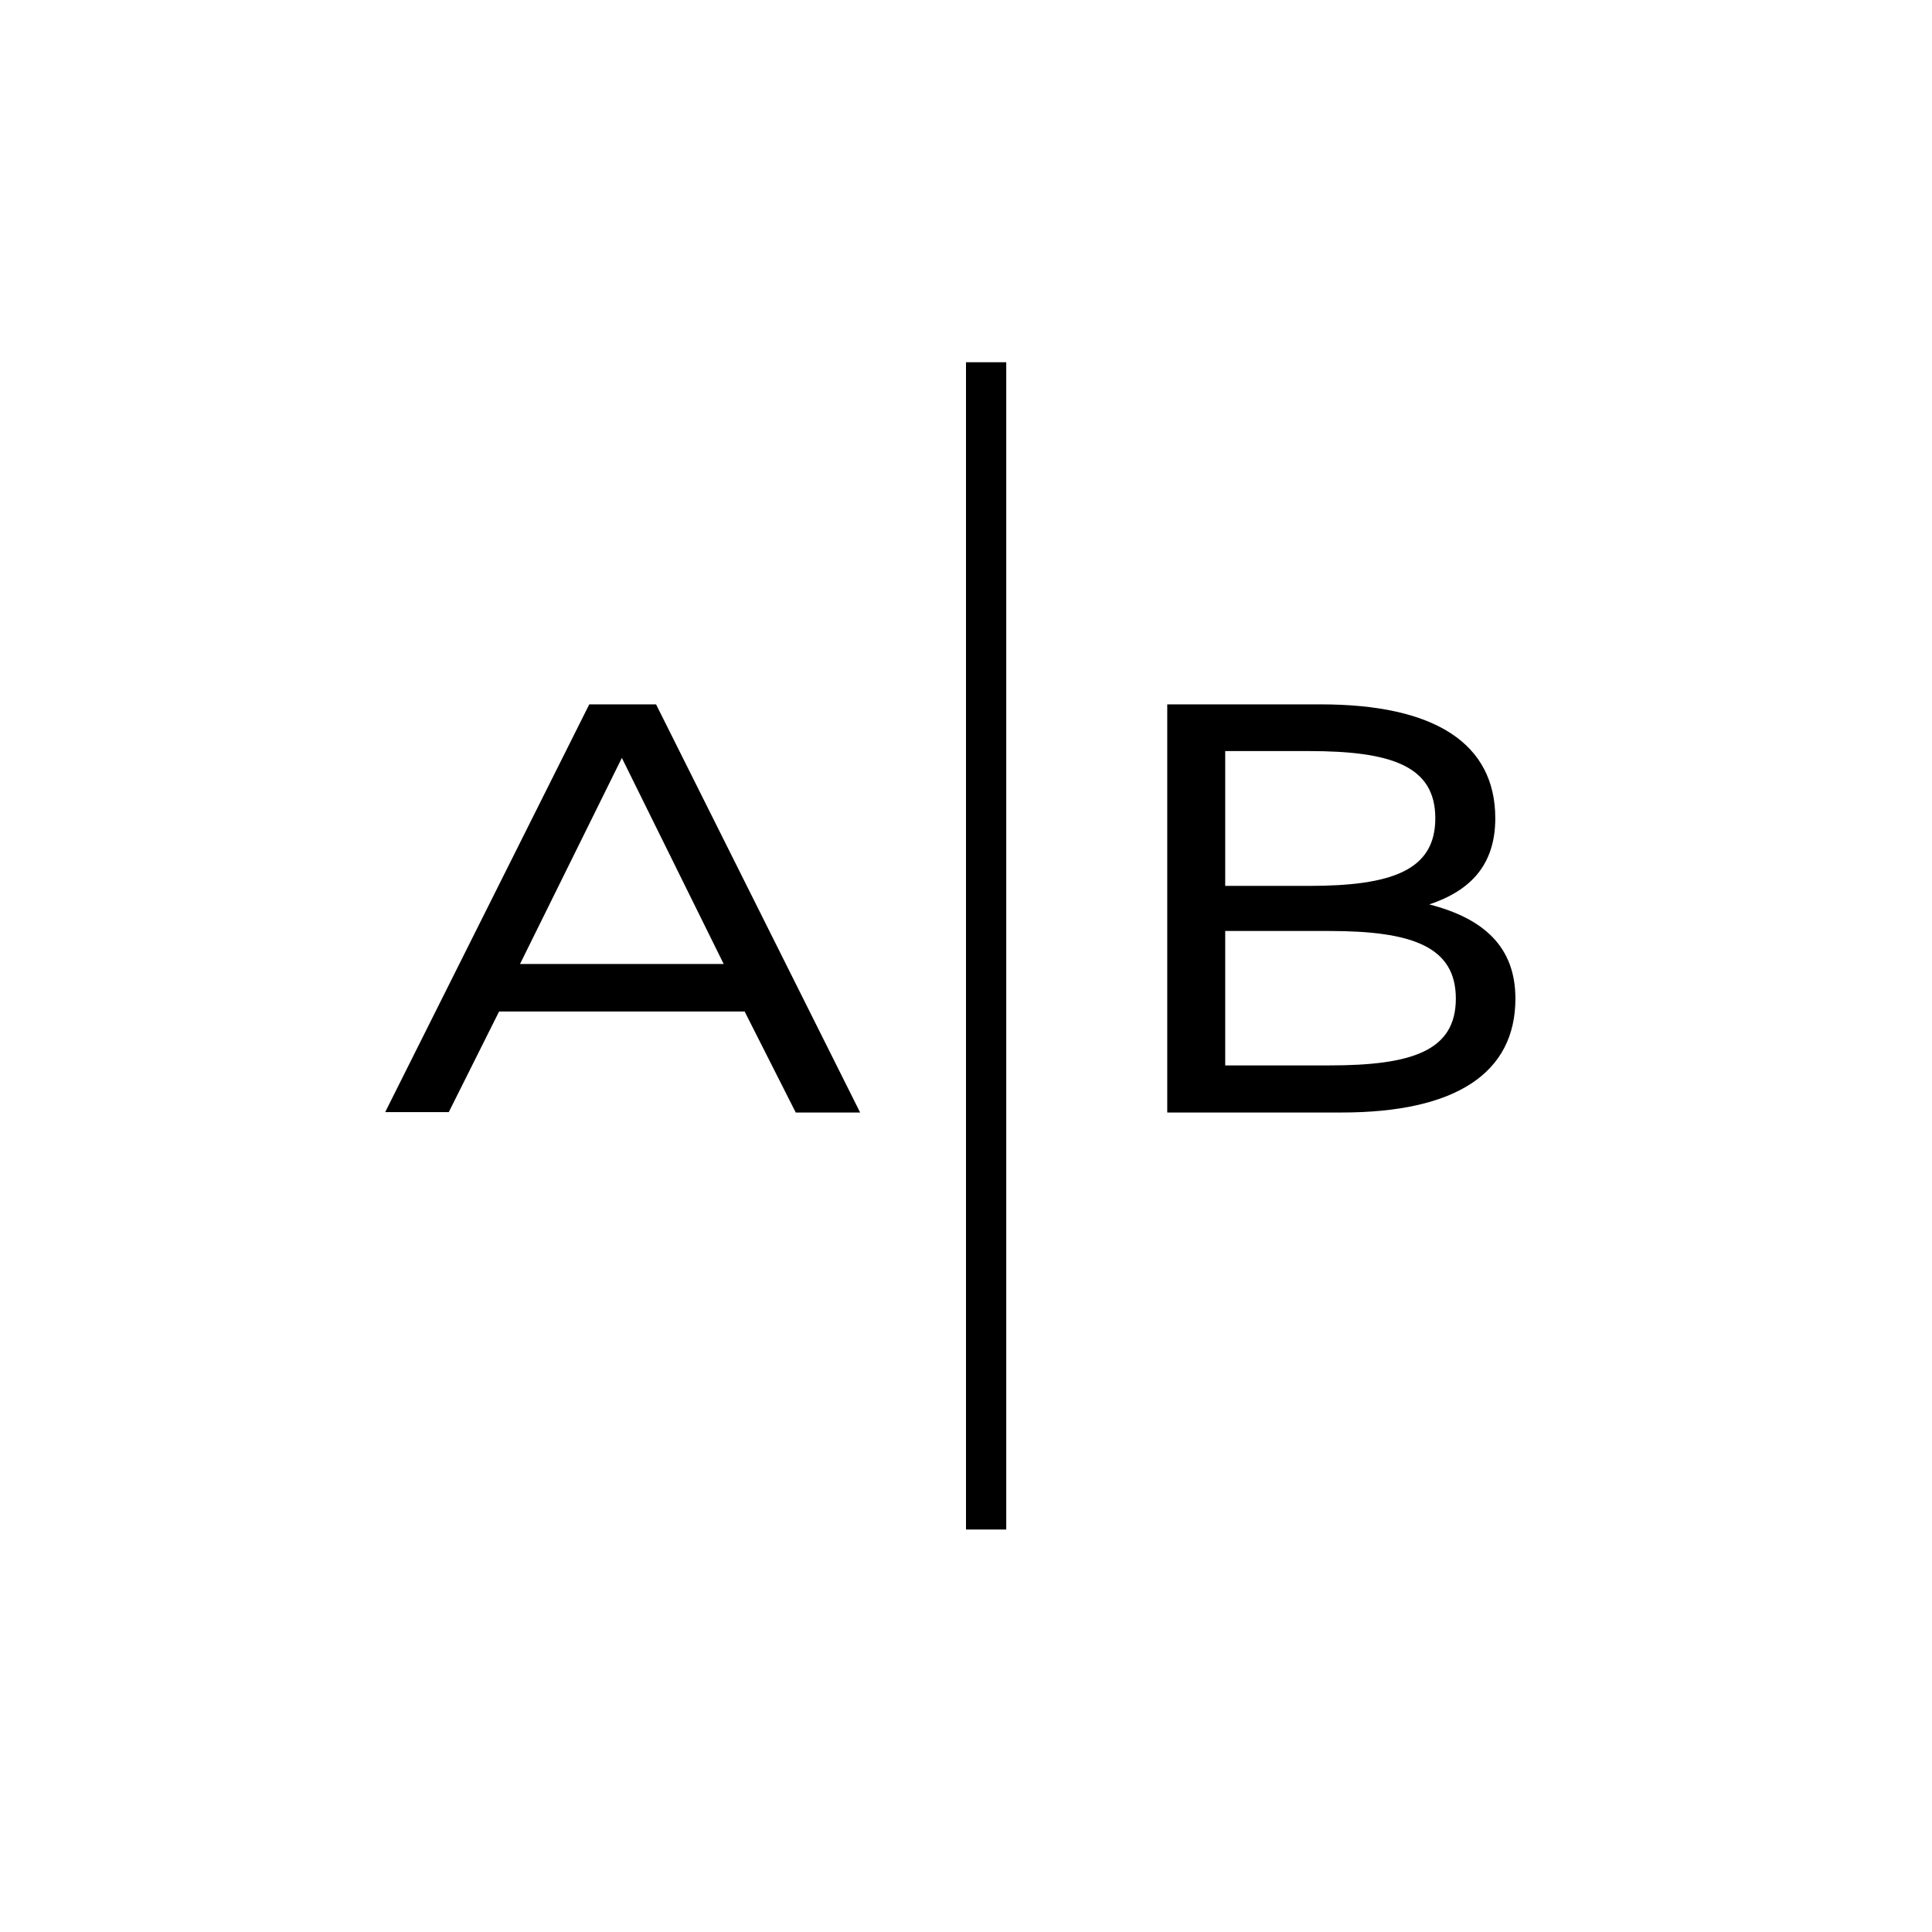
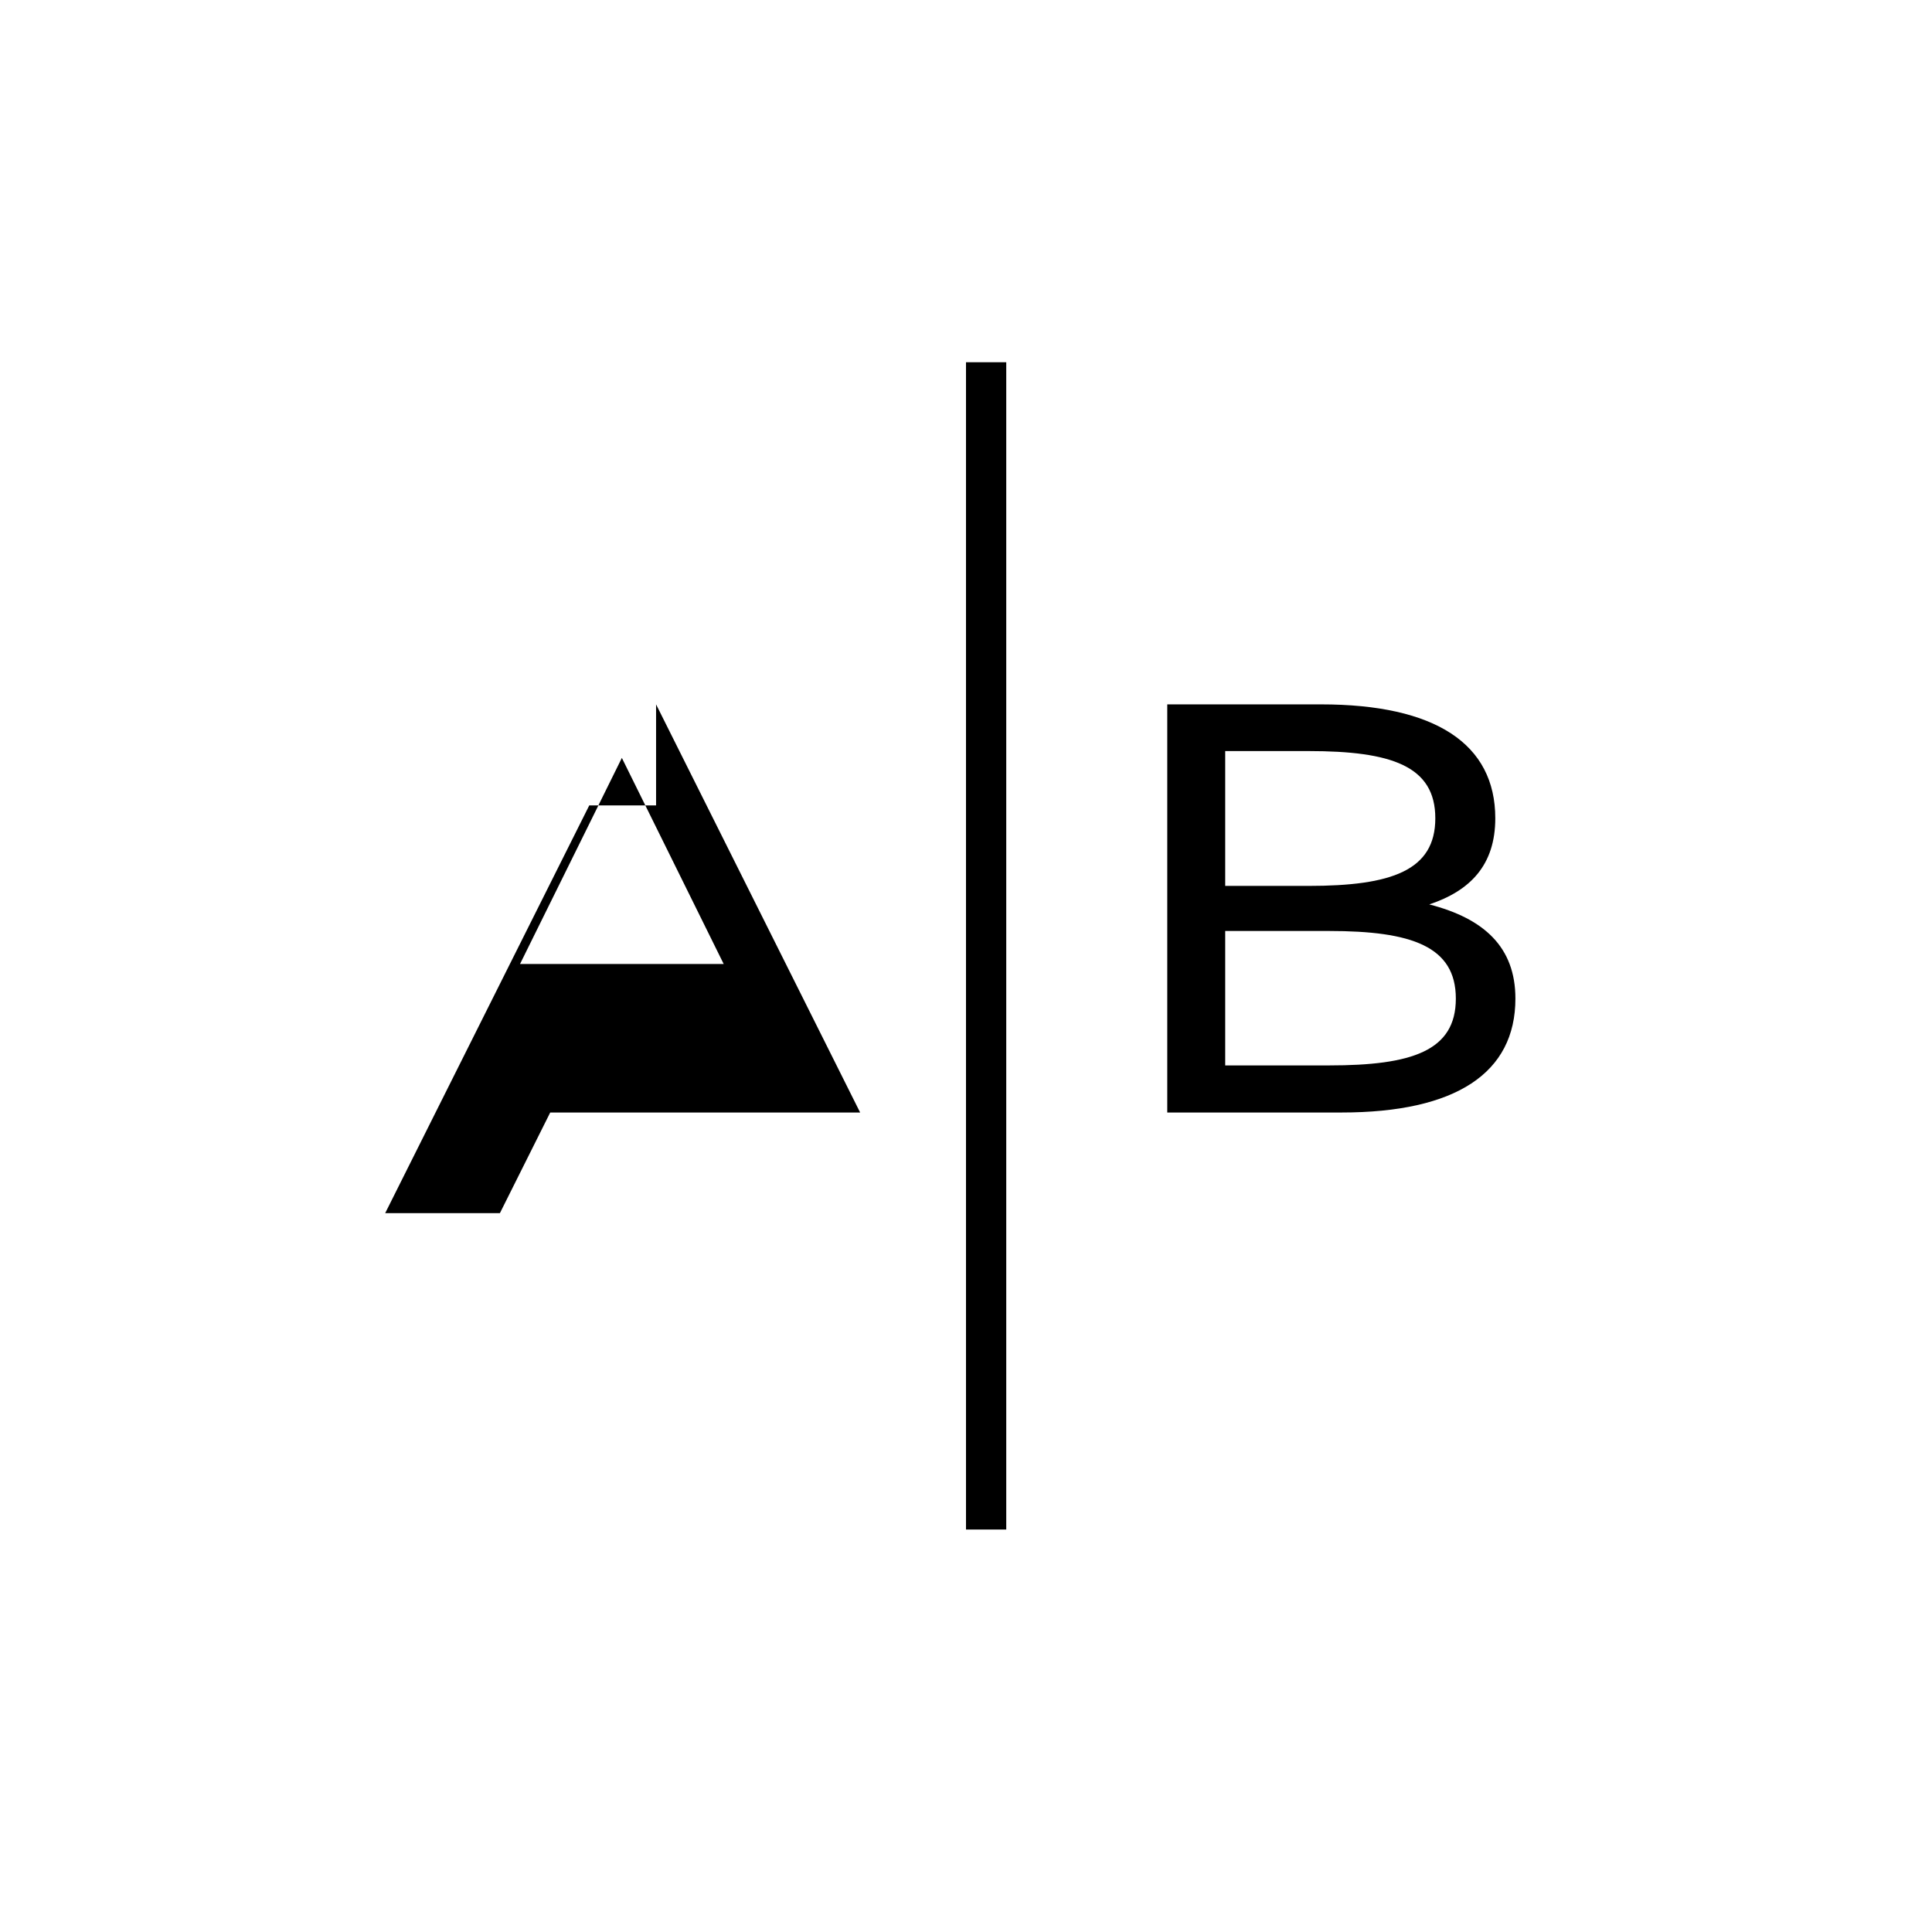
<svg xmlns="http://www.w3.org/2000/svg" width="48" height="48" fill="none">
-   <path fill="currentColor" d="M32.82 17.5c2.84 0 4.33.98 4.33 2.83 0 1.16-.62 1.8-1.64 2.14 1.36.35 2.14 1.06 2.14 2.34 0 1.85-1.48 2.83-4.32 2.83H29V17.5h3.82Zm-16.52 0 5.07 10.14h-1.6l-1.27-2.51h-6.1l-1.25 2.5H9.57l5.07-10.13h1.66Zm16.72 5.63h-2.58v3.34h2.58c2.06 0 3.15-.36 3.15-1.66 0-1.3-1.1-1.68-3.15-1.68Zm-17.57-4.3-2.53 5.12h5.06l-2.53-5.12Zm17.06-.17h-2.07v3.35h2.07c2.06 0 3.15-.38 3.15-1.68 0-1.3-1.09-1.67-3.15-1.67ZM24 38V9h1v29h-1Z" />
+   <path fill="currentColor" d="M32.82 17.5c2.84 0 4.33.98 4.33 2.83 0 1.16-.62 1.8-1.64 2.14 1.36.35 2.14 1.06 2.14 2.34 0 1.85-1.48 2.83-4.32 2.83H29V17.5h3.82Zm-16.52 0 5.07 10.14h-1.6h-6.1l-1.25 2.5H9.57l5.07-10.13h1.66Zm16.72 5.63h-2.58v3.34h2.58c2.06 0 3.15-.36 3.15-1.66 0-1.3-1.1-1.68-3.15-1.68Zm-17.57-4.3-2.53 5.12h5.06l-2.53-5.12Zm17.06-.17h-2.07v3.35h2.07c2.06 0 3.15-.38 3.15-1.68 0-1.3-1.09-1.67-3.15-1.67ZM24 38V9h1v29h-1Z" />
</svg>